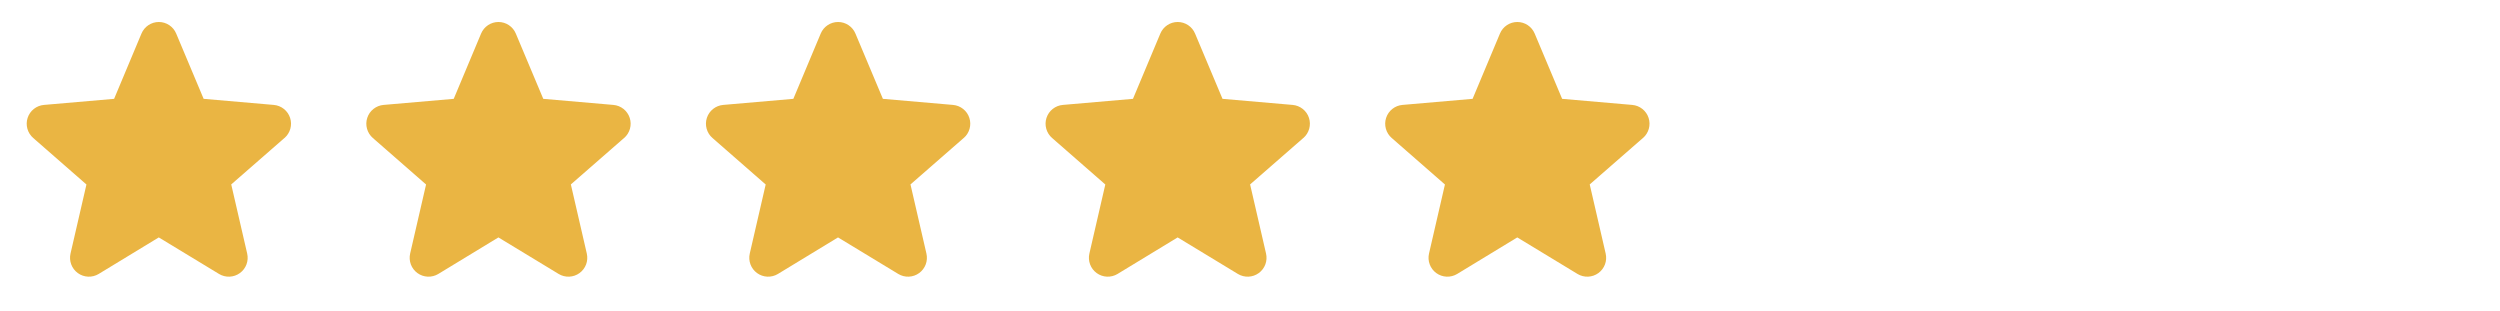
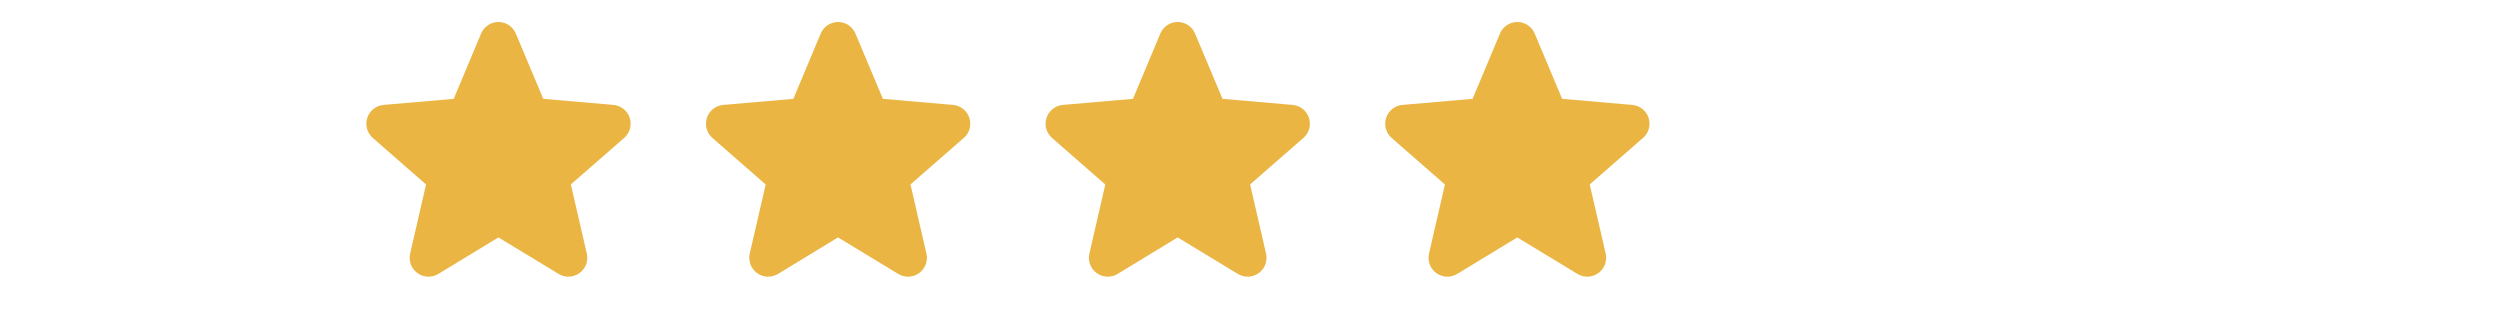
<svg xmlns="http://www.w3.org/2000/svg" width="265" height="33" viewBox="0 0 265 33" fill="none">
-   <path d="M30.149 14.629L24.511 19.549L26.2 26.873C26.29 27.256 26.264 27.657 26.127 28.026C25.99 28.394 25.747 28.714 25.429 28.945C25.111 29.177 24.732 29.309 24.339 29.326C23.946 29.343 23.557 29.244 23.22 29.041L16.831 25.166L10.456 29.041C10.12 29.244 9.73 29.343 9.338 29.326C8.945 29.309 8.566 29.177 8.248 28.945C7.93 28.714 7.687 28.394 7.55 28.026C7.412 27.657 7.387 27.256 7.476 26.873L9.163 19.556L3.524 14.629C3.226 14.371 3.01 14.032 2.904 13.652C2.798 13.273 2.806 12.871 2.928 12.496C3.049 12.122 3.279 11.791 3.588 11.547C3.896 11.302 4.27 11.154 4.663 11.121L12.095 10.477L14.996 3.557C15.148 3.194 15.403 2.884 15.731 2.666C16.058 2.448 16.443 2.331 16.836 2.331C17.23 2.331 17.614 2.448 17.942 2.666C18.269 2.884 18.525 3.194 18.676 3.557L21.586 10.477L29.016 11.121C29.409 11.154 29.783 11.302 30.091 11.547C30.4 11.791 30.63 12.122 30.751 12.496C30.873 12.871 30.881 13.273 30.775 13.652C30.669 14.032 30.453 14.371 30.155 14.629H30.149Z" fill="#EAB543" />
  <path d="M66.149 14.629L60.511 19.549L62.2 26.873C62.289 27.256 62.264 27.657 62.127 28.026C61.99 28.394 61.747 28.714 61.429 28.945C61.111 29.177 60.732 29.309 60.339 29.326C59.946 29.343 59.557 29.244 59.22 29.041L52.831 25.166L46.456 29.041C46.12 29.244 45.73 29.343 45.338 29.326C44.945 29.309 44.566 29.177 44.248 28.945C43.93 28.714 43.687 28.394 43.55 28.026C43.413 27.657 43.387 27.256 43.476 26.873L45.163 19.556L39.524 14.629C39.226 14.371 39.01 14.032 38.904 13.652C38.798 13.273 38.806 12.871 38.928 12.496C39.049 12.122 39.279 11.791 39.588 11.547C39.896 11.302 40.27 11.154 40.663 11.121L48.095 10.477L50.996 3.557C51.148 3.194 51.403 2.884 51.731 2.666C52.058 2.448 52.443 2.331 52.836 2.331C53.23 2.331 53.614 2.448 53.942 2.666C54.269 2.884 54.525 3.194 54.676 3.557L57.586 10.477L65.016 11.121C65.409 11.154 65.783 11.302 66.091 11.547C66.4 11.791 66.629 12.122 66.751 12.496C66.873 12.871 66.881 13.273 66.775 13.652C66.669 14.032 66.453 14.371 66.155 14.629H66.149Z" fill="#EAB543" />
  <path d="M102.149 14.629L96.511 19.549L98.2 26.873C98.29 27.256 98.264 27.657 98.127 28.026C97.99 28.394 97.747 28.714 97.429 28.945C97.111 29.177 96.732 29.309 96.339 29.326C95.946 29.343 95.557 29.244 95.22 29.041L88.831 25.166L82.456 29.041C82.12 29.244 81.73 29.343 81.338 29.326C80.945 29.309 80.566 29.177 80.248 28.945C79.93 28.714 79.687 28.394 79.55 28.026C79.412 27.657 79.387 27.256 79.476 26.873L81.163 19.556L75.524 14.629C75.226 14.371 75.01 14.032 74.904 13.652C74.798 13.273 74.806 12.871 74.928 12.496C75.049 12.122 75.279 11.791 75.588 11.547C75.896 11.302 76.27 11.154 76.663 11.121L84.095 10.477L86.996 3.557C87.148 3.194 87.403 2.884 87.731 2.666C88.058 2.448 88.443 2.331 88.836 2.331C89.23 2.331 89.615 2.448 89.942 2.666C90.269 2.884 90.525 3.194 90.676 3.557L93.586 10.477L101.016 11.121C101.409 11.154 101.783 11.302 102.091 11.547C102.4 11.791 102.63 12.122 102.751 12.496C102.873 12.871 102.881 13.273 102.775 13.652C102.669 14.032 102.453 14.371 102.155 14.629H102.149Z" fill="#EAB543" />
  <path d="M138.149 14.629L132.511 19.549L134.2 26.873C134.289 27.256 134.264 27.657 134.127 28.026C133.99 28.394 133.747 28.714 133.429 28.945C133.111 29.177 132.732 29.309 132.339 29.326C131.946 29.343 131.557 29.244 131.22 29.041L124.831 25.166L118.456 29.041C118.12 29.244 117.73 29.343 117.338 29.326C116.945 29.309 116.566 29.177 116.248 28.945C115.93 28.714 115.687 28.394 115.55 28.026C115.412 27.657 115.387 27.256 115.476 26.873L117.163 19.556L111.524 14.629C111.226 14.371 111.01 14.032 110.904 13.652C110.798 13.273 110.806 12.871 110.928 12.496C111.049 12.122 111.279 11.791 111.588 11.547C111.896 11.302 112.27 11.154 112.663 11.121L120.095 10.477L122.996 3.557C123.148 3.194 123.403 2.884 123.731 2.666C124.058 2.448 124.443 2.331 124.836 2.331C125.23 2.331 125.614 2.448 125.942 2.666C126.269 2.884 126.525 3.194 126.676 3.557L129.586 10.477L137.016 11.121C137.409 11.154 137.783 11.302 138.091 11.547C138.4 11.791 138.63 12.122 138.751 12.496C138.873 12.871 138.881 13.273 138.775 13.652C138.669 14.032 138.453 14.371 138.155 14.629H138.149Z" fill="#EAB543" />
  <path d="M174.149 14.629L168.511 19.549L170.2 26.873C170.289 27.256 170.264 27.657 170.127 28.026C169.99 28.394 169.747 28.714 169.429 28.945C169.111 29.177 168.732 29.309 168.339 29.326C167.946 29.343 167.557 29.244 167.22 29.041L160.831 25.166L154.456 29.041C154.12 29.244 153.73 29.343 153.338 29.326C152.945 29.309 152.566 29.177 152.248 28.945C151.93 28.714 151.687 28.394 151.55 28.026C151.412 27.657 151.387 27.256 151.476 26.873L153.163 19.556L147.524 14.629C147.226 14.371 147.01 14.032 146.904 13.652C146.798 13.273 146.806 12.871 146.928 12.496C147.049 12.122 147.279 11.791 147.588 11.547C147.896 11.302 148.27 11.154 148.663 11.121L156.095 10.477L158.996 3.557C159.148 3.194 159.403 2.884 159.731 2.666C160.058 2.448 160.443 2.331 160.836 2.331C161.23 2.331 161.614 2.448 161.942 2.666C162.269 2.884 162.525 3.194 162.676 3.557L165.586 10.477L173.016 11.121C173.409 11.154 173.783 11.302 174.091 11.547C174.4 11.791 174.63 12.122 174.751 12.496C174.873 12.871 174.881 13.273 174.775 13.652C174.669 14.032 174.453 14.371 174.155 14.629H174.149Z" fill="#EAB543" />
</svg>